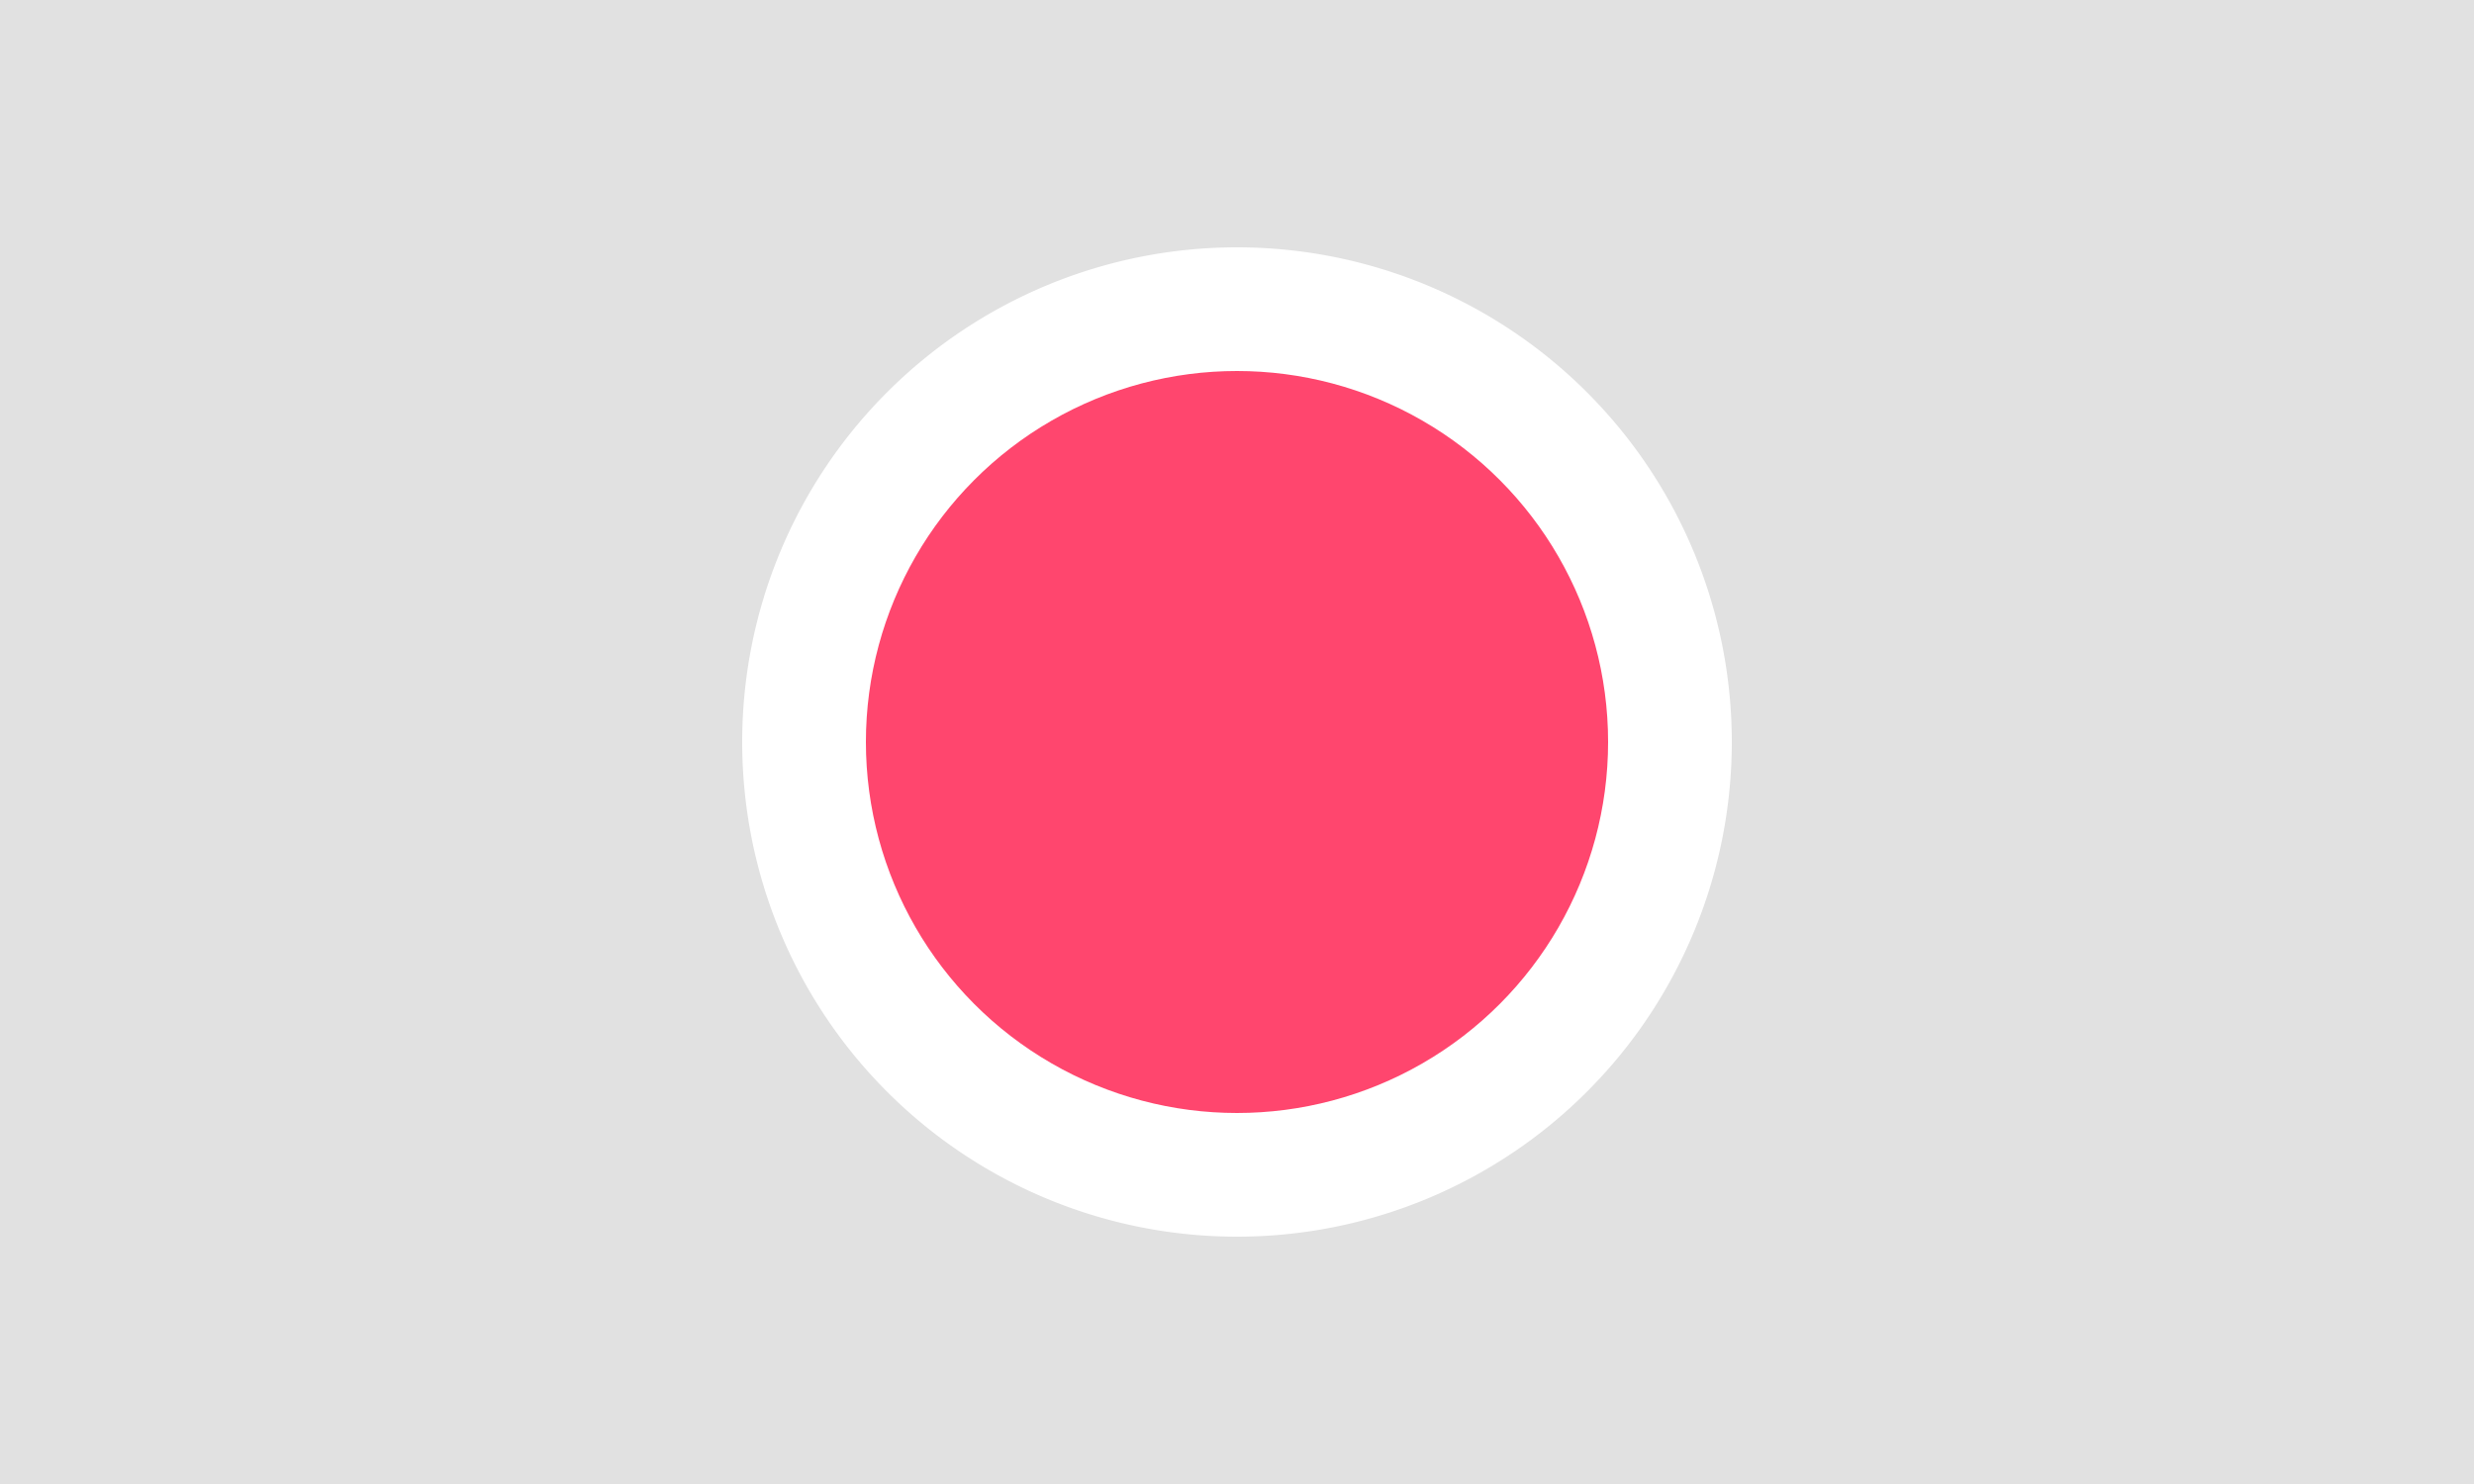
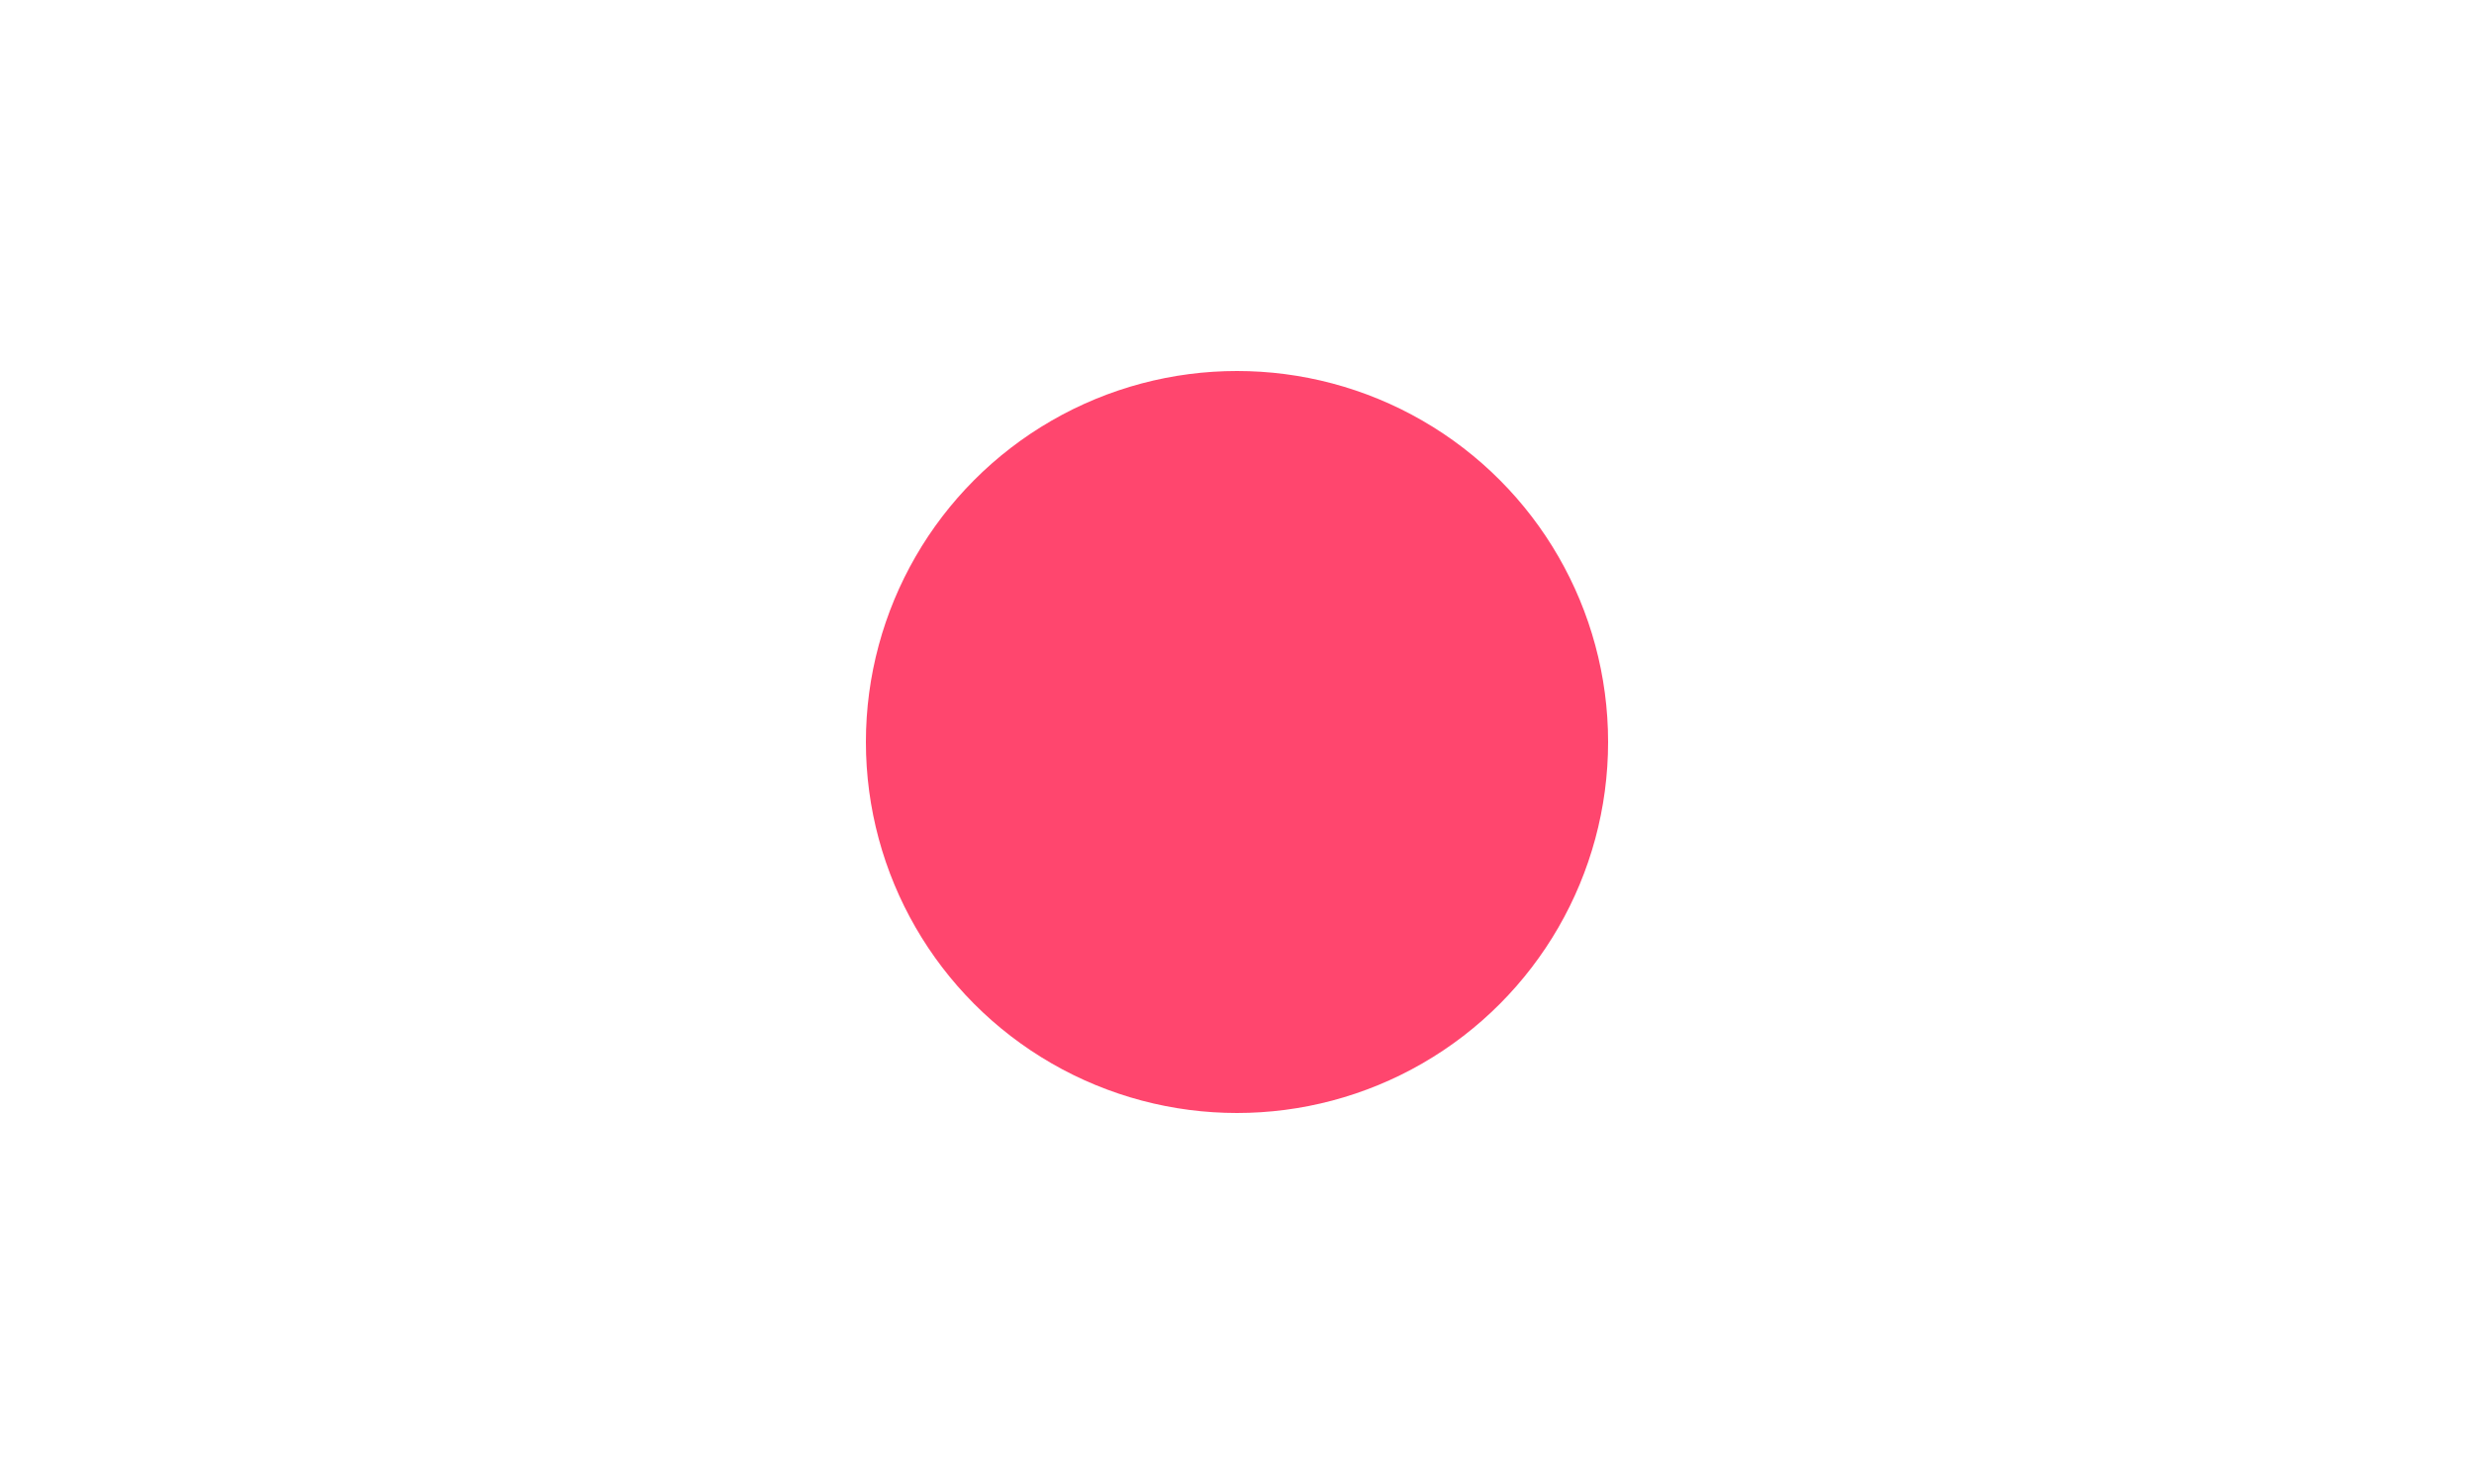
<svg xmlns="http://www.w3.org/2000/svg" id="Vrstva_1" data-name="Vrstva 1" viewBox="0 0 200 120">
  <defs>
    <style>.cls-1{fill:#e1e1e1;}.cls-2{fill:#ff466e;}</style>
  </defs>
  <title>Flag - color_7</title>
-   <path class="cls-1" d="M0,120H200V0H0ZM100,20A40,40,0,1,1,60,60,40,40,0,0,1,100,20Z" />
  <circle class="cls-2" cx="100" cy="60" r="30" />
</svg>